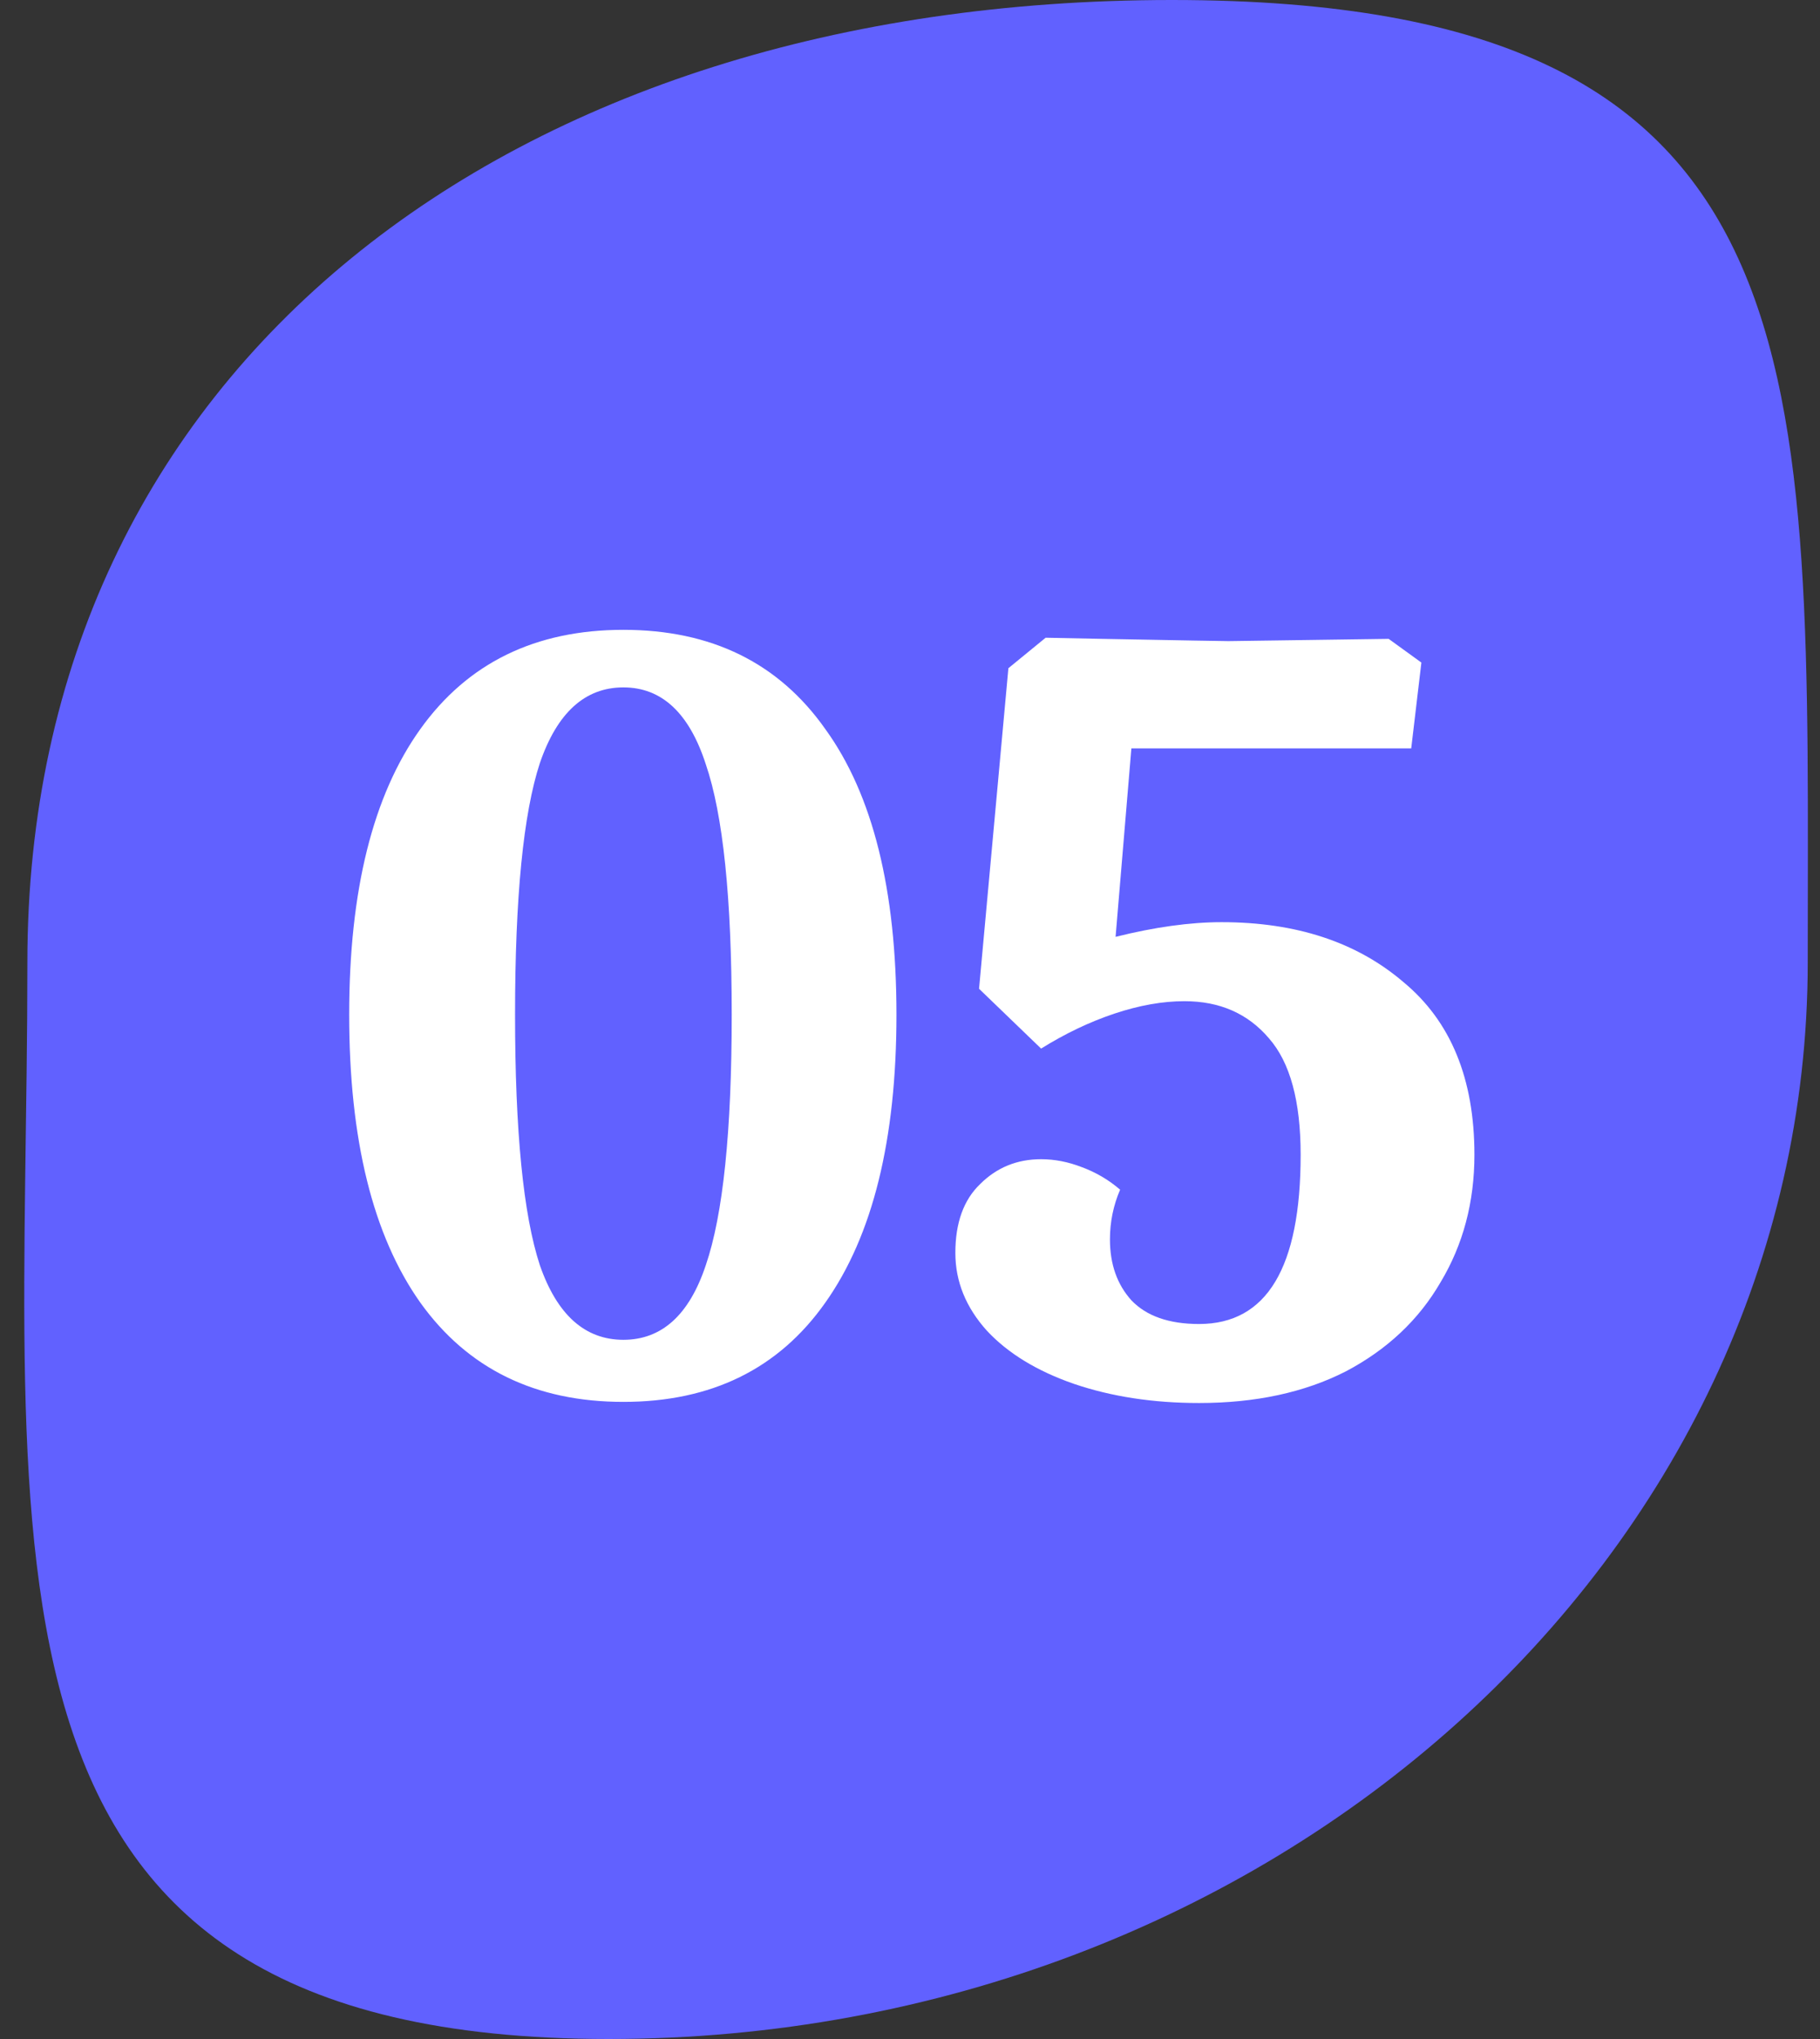
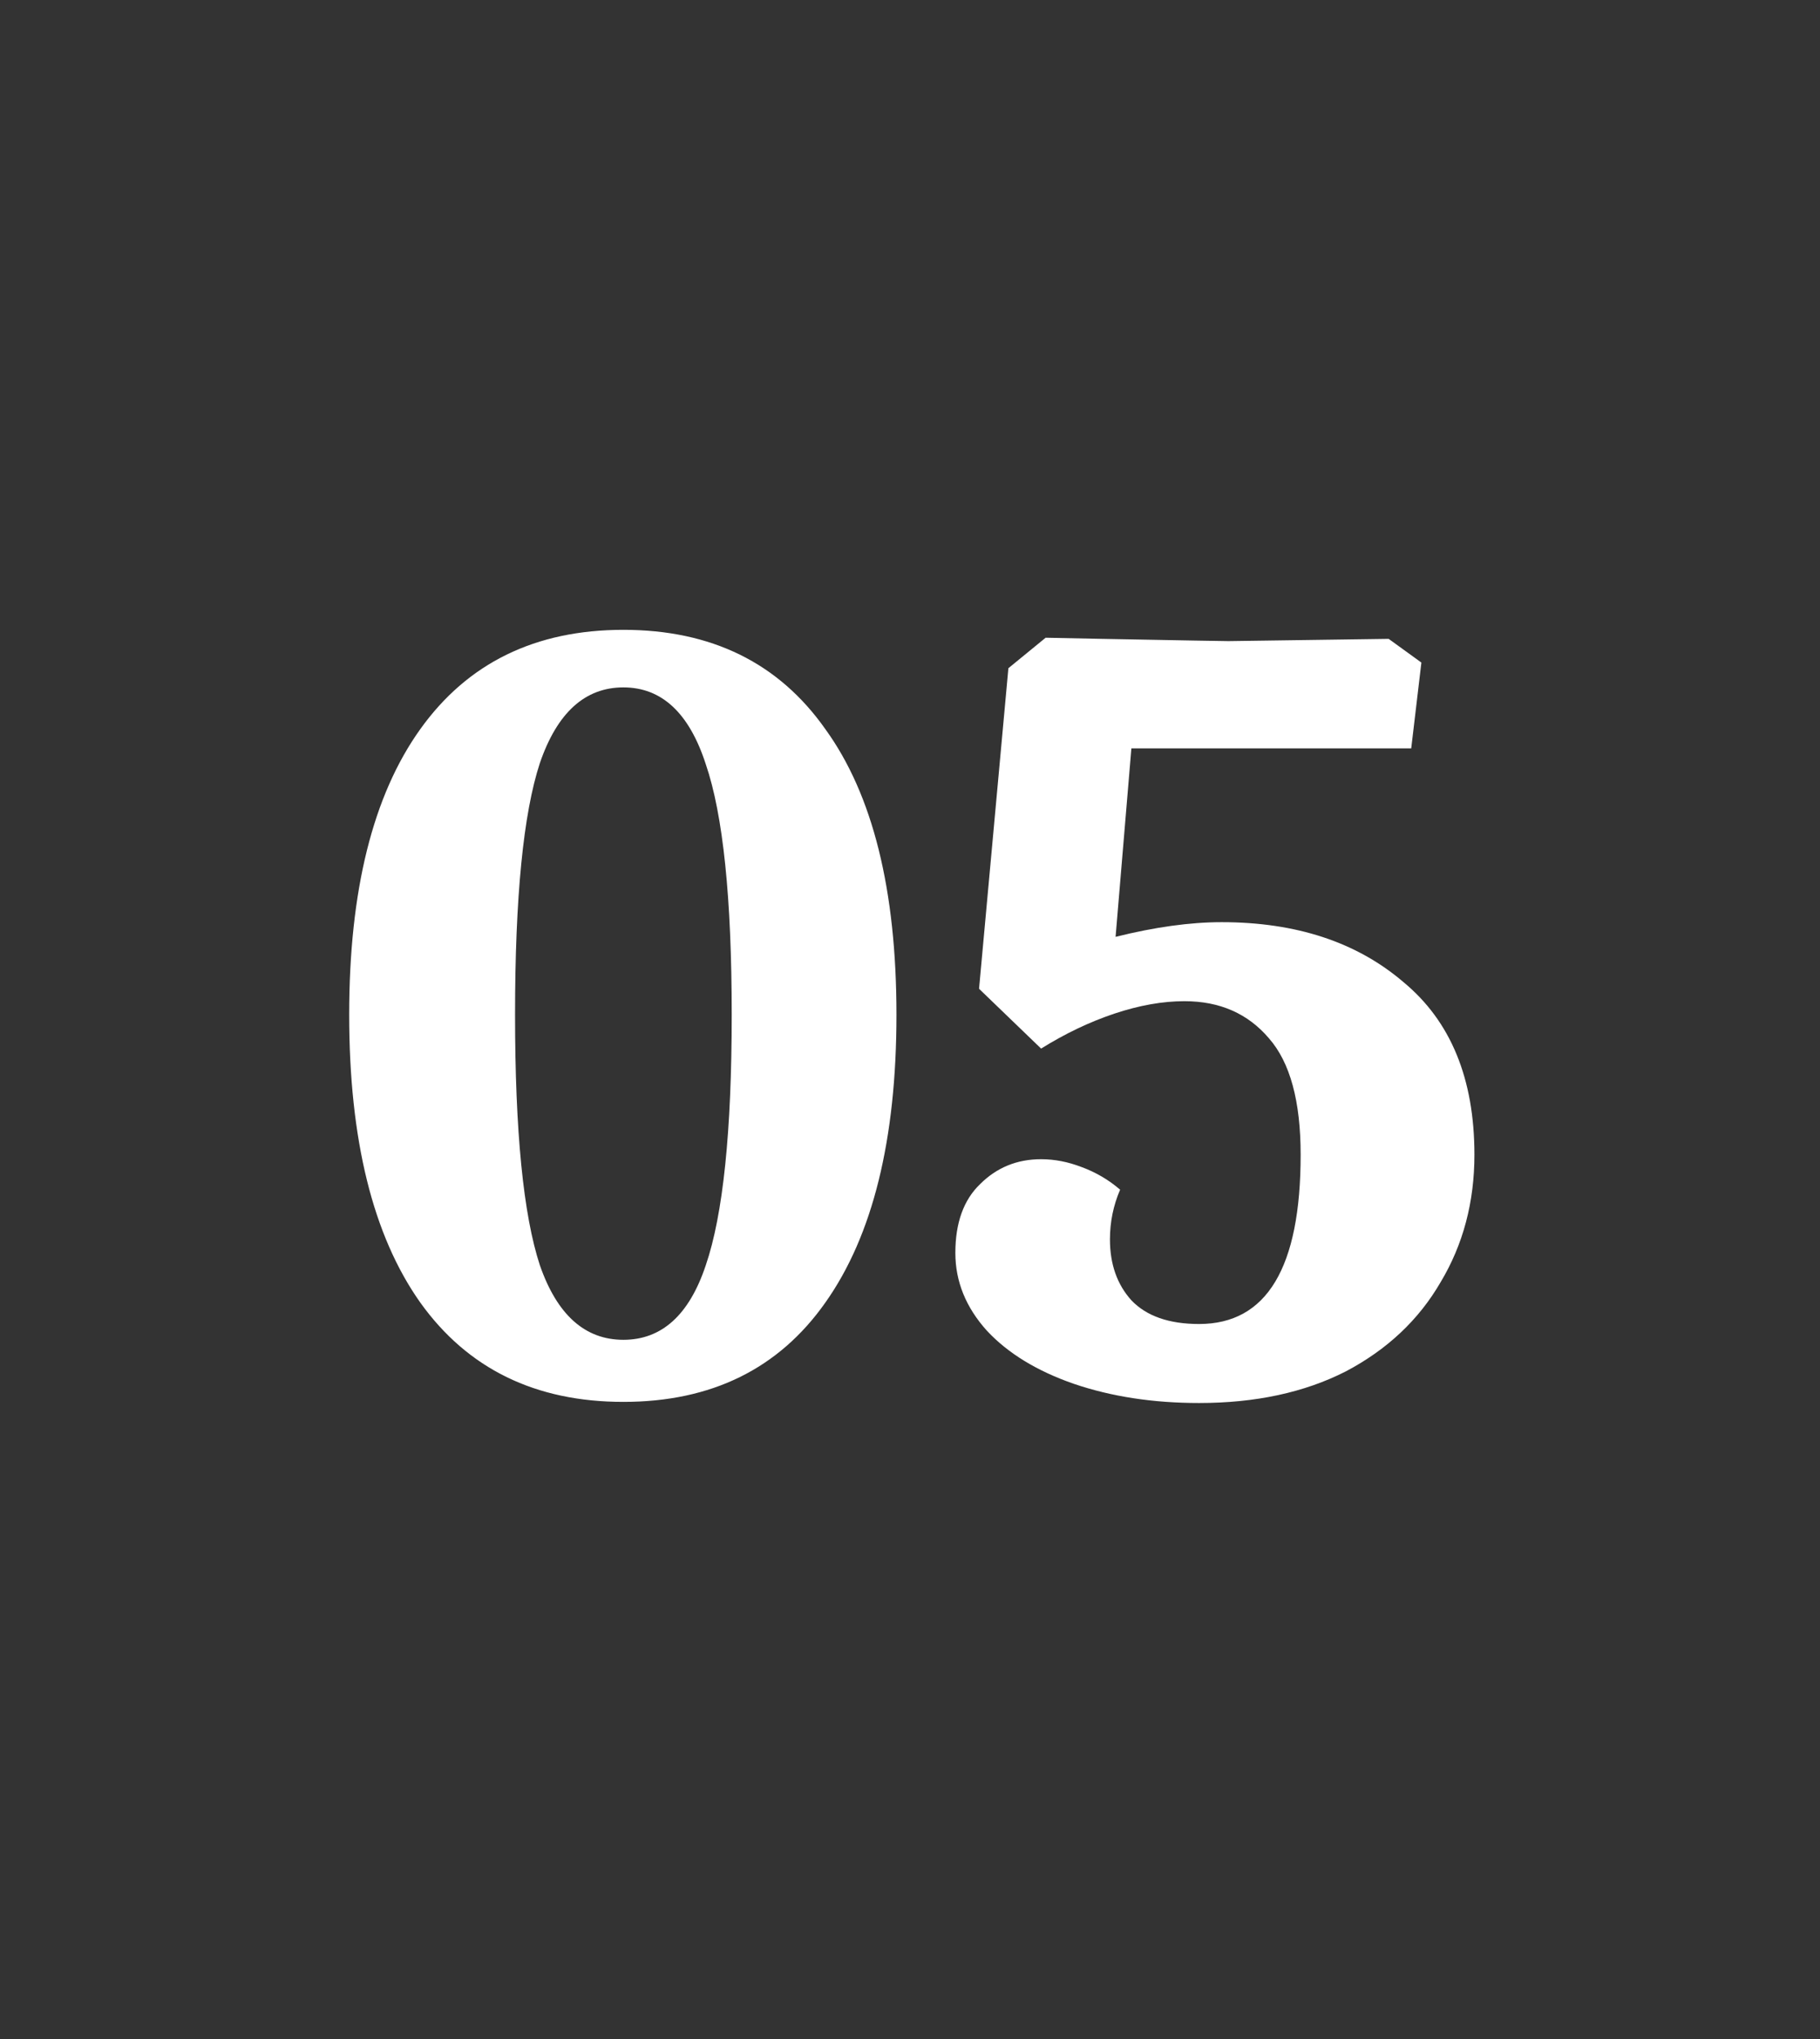
<svg xmlns="http://www.w3.org/2000/svg" width="50" height="56" viewBox="0 0 50 56" fill="none">
  <rect x="0" y="0" width="50" height="56" fill="#333333" stroke="none" />
-   <path d="M49.663 26.432C49.663 42.762 34.915 56 16.723 56C-1.469 56 0.752 42.762 0.752 26.432C0.752 10.102 14.003 0 32.195 0C50.387 0 49.663 10.102 49.663 26.432Z" fill="#6161FF" />
  <path d="M17.126 38.502C14.708 38.502 12.848 37.593 11.546 35.774C10.244 33.935 9.593 31.3 9.593 27.869C9.593 24.459 10.244 21.845 11.546 20.026C12.848 18.207 14.708 17.298 17.126 17.298C19.544 17.298 21.394 18.207 22.675 20.026C23.977 21.824 24.628 24.439 24.628 27.869C24.628 31.3 23.977 33.935 22.675 35.774C21.394 37.593 19.544 38.502 17.126 38.502ZM17.126 36.797C18.18 36.797 18.934 36.115 19.389 34.751C19.864 33.367 20.102 31.073 20.102 27.869C20.102 24.666 19.864 22.372 19.389 20.987C18.934 19.582 18.18 18.879 17.126 18.879C16.072 18.879 15.307 19.572 14.832 20.956C14.377 22.341 14.15 24.645 14.15 27.869C14.15 31.073 14.377 33.367 14.832 34.751C15.307 36.115 16.072 36.797 17.126 36.797ZM32.942 38.533C31.682 38.533 30.535 38.358 29.501 38.006C28.489 37.655 27.693 37.169 27.114 36.549C26.536 35.908 26.246 35.196 26.246 34.41C26.246 33.584 26.474 32.953 26.928 32.519C27.383 32.065 27.941 31.837 28.602 31.837C28.974 31.837 29.346 31.91 29.718 32.054C30.111 32.199 30.462 32.406 30.772 32.674C30.586 33.108 30.493 33.563 30.493 34.038C30.493 34.72 30.69 35.278 31.082 35.712C31.496 36.146 32.116 36.363 32.942 36.363C34.802 36.363 35.732 34.813 35.732 31.713C35.732 30.246 35.443 29.181 34.864 28.52C34.286 27.838 33.511 27.497 32.539 27.497C31.94 27.497 31.299 27.611 30.617 27.838C29.935 28.066 29.264 28.386 28.602 28.799L26.897 27.156L27.703 18.352L28.726 17.515L30.276 17.546C32.467 17.587 33.624 17.608 33.748 17.608L38.15 17.546L39.049 18.197L38.77 20.553H31.082L30.648 25.73C31.723 25.462 32.694 25.327 33.562 25.327C35.608 25.327 37.272 25.875 38.553 26.97C39.855 28.045 40.506 29.626 40.506 31.713C40.506 33.015 40.196 34.183 39.576 35.216C38.977 36.249 38.109 37.066 36.972 37.665C35.836 38.244 34.492 38.533 32.942 38.533Z" fill="white" />
</svg>